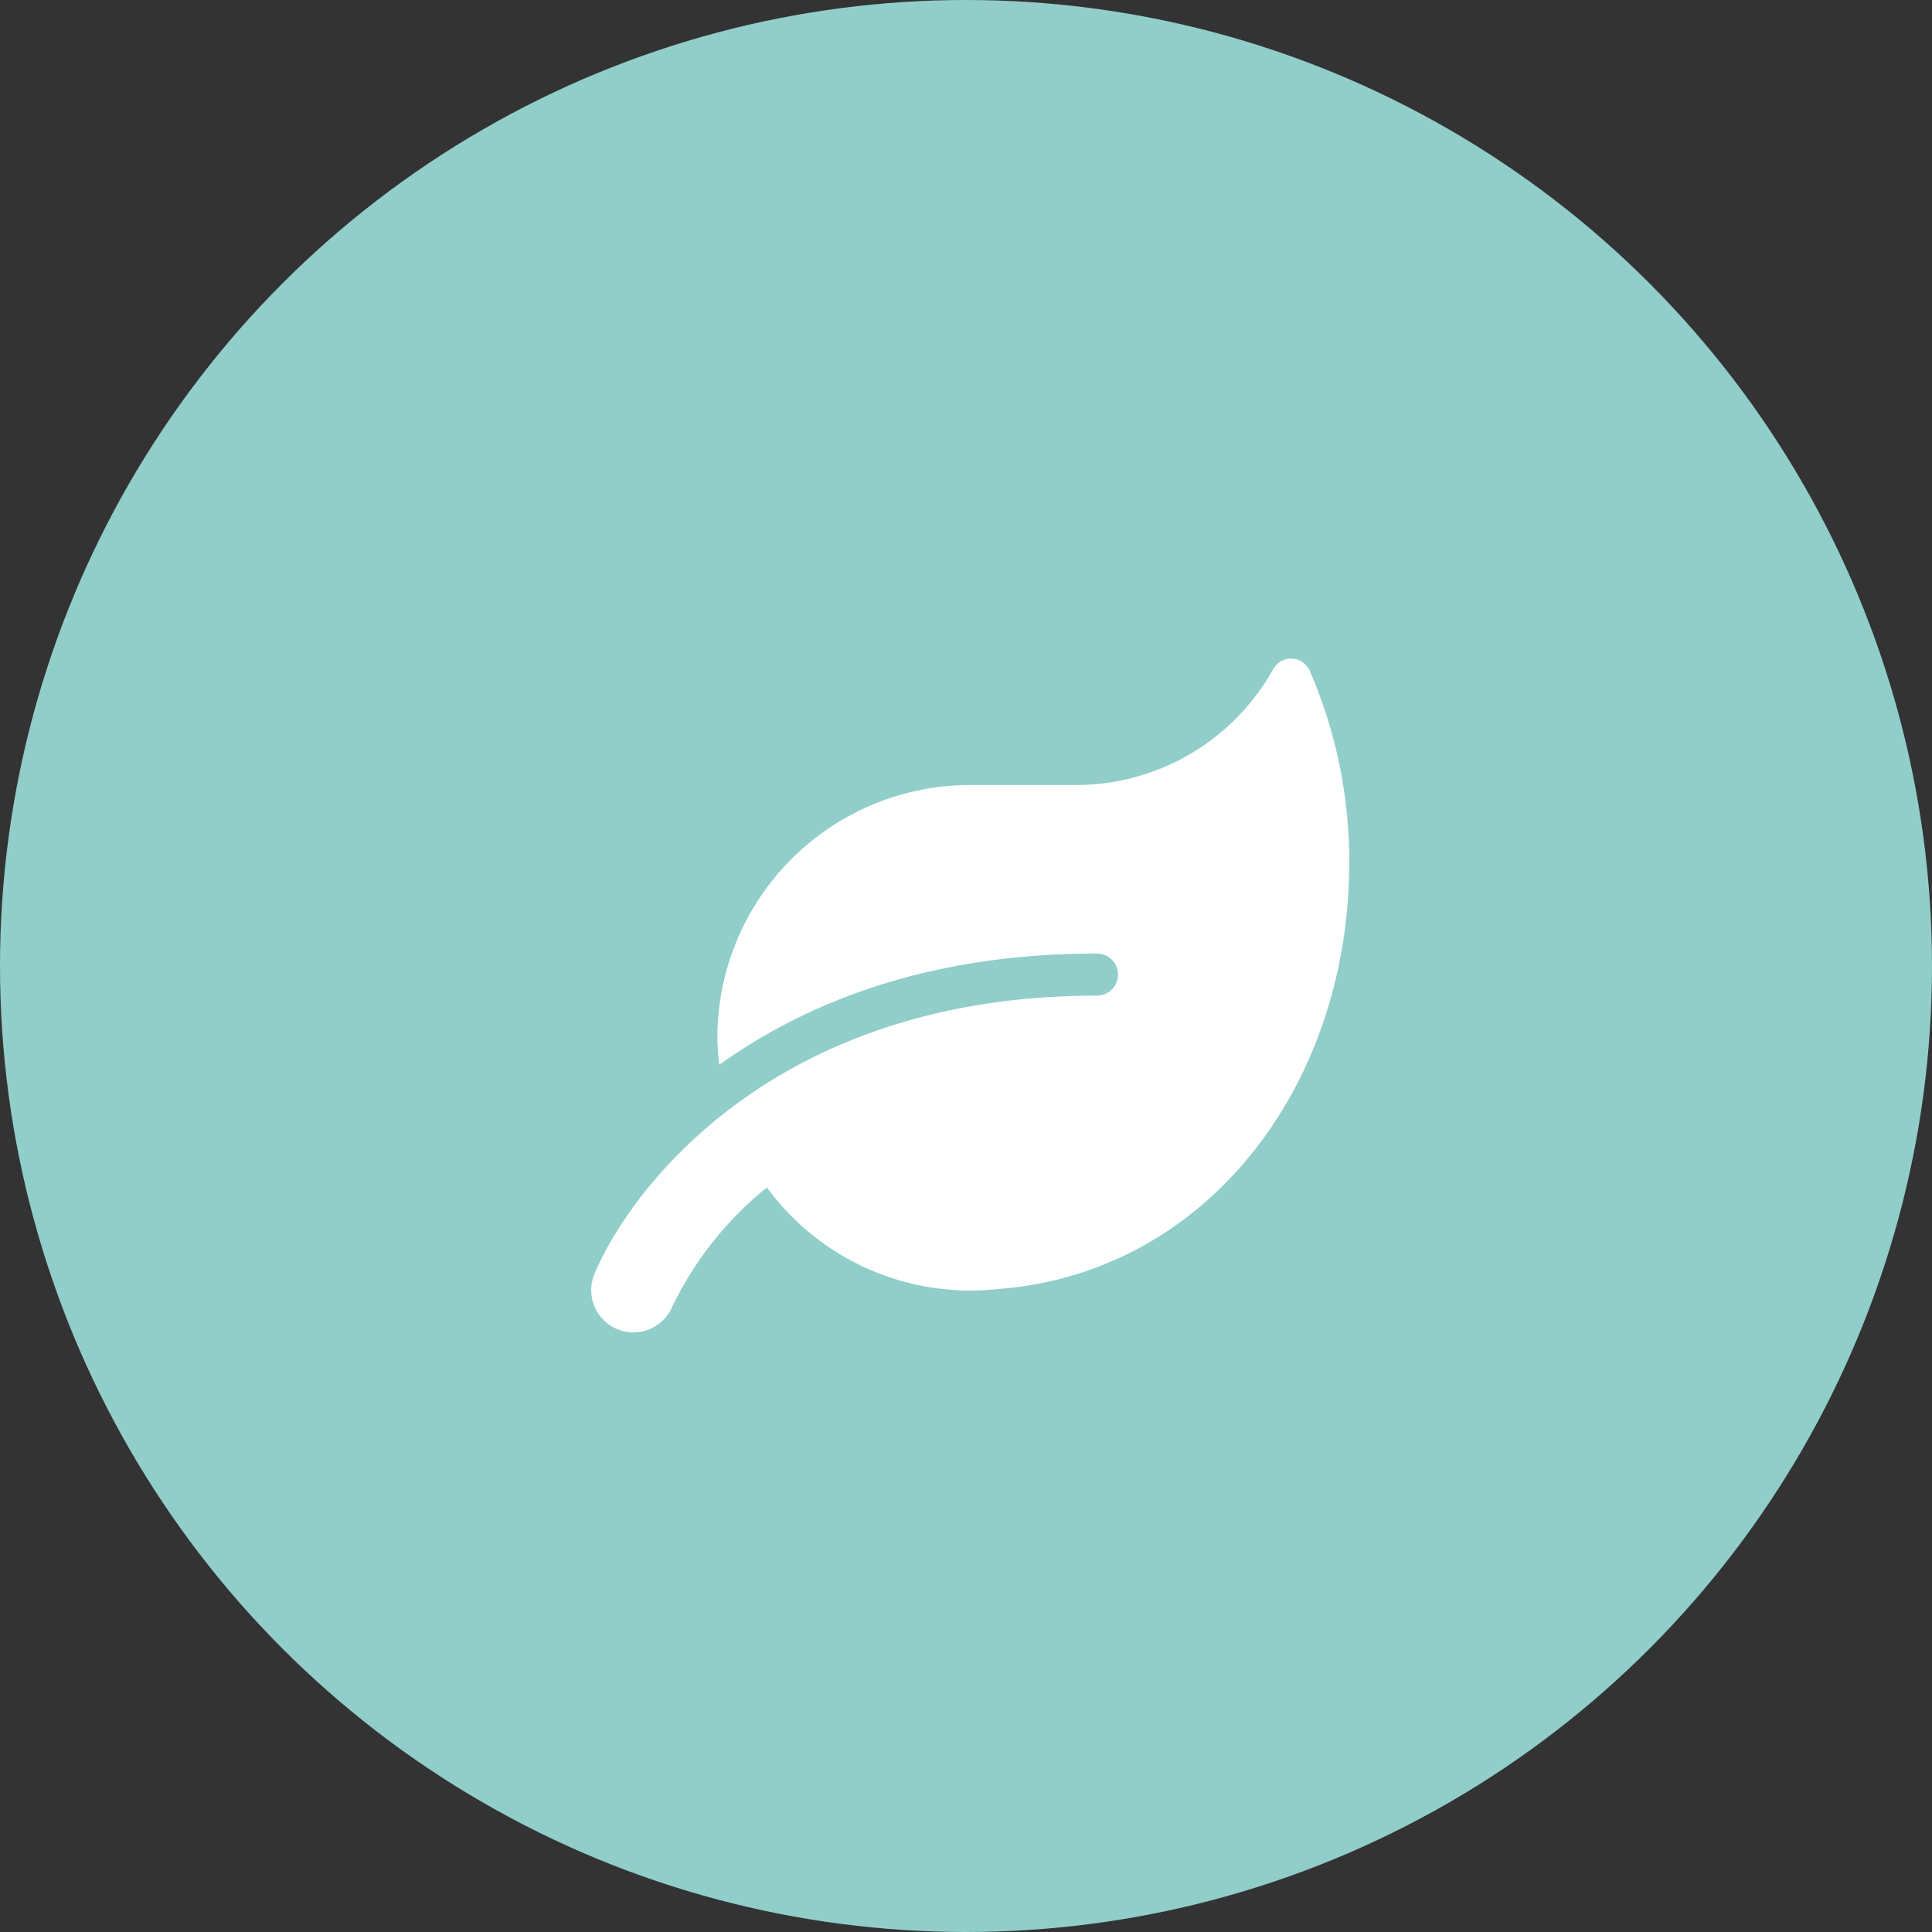
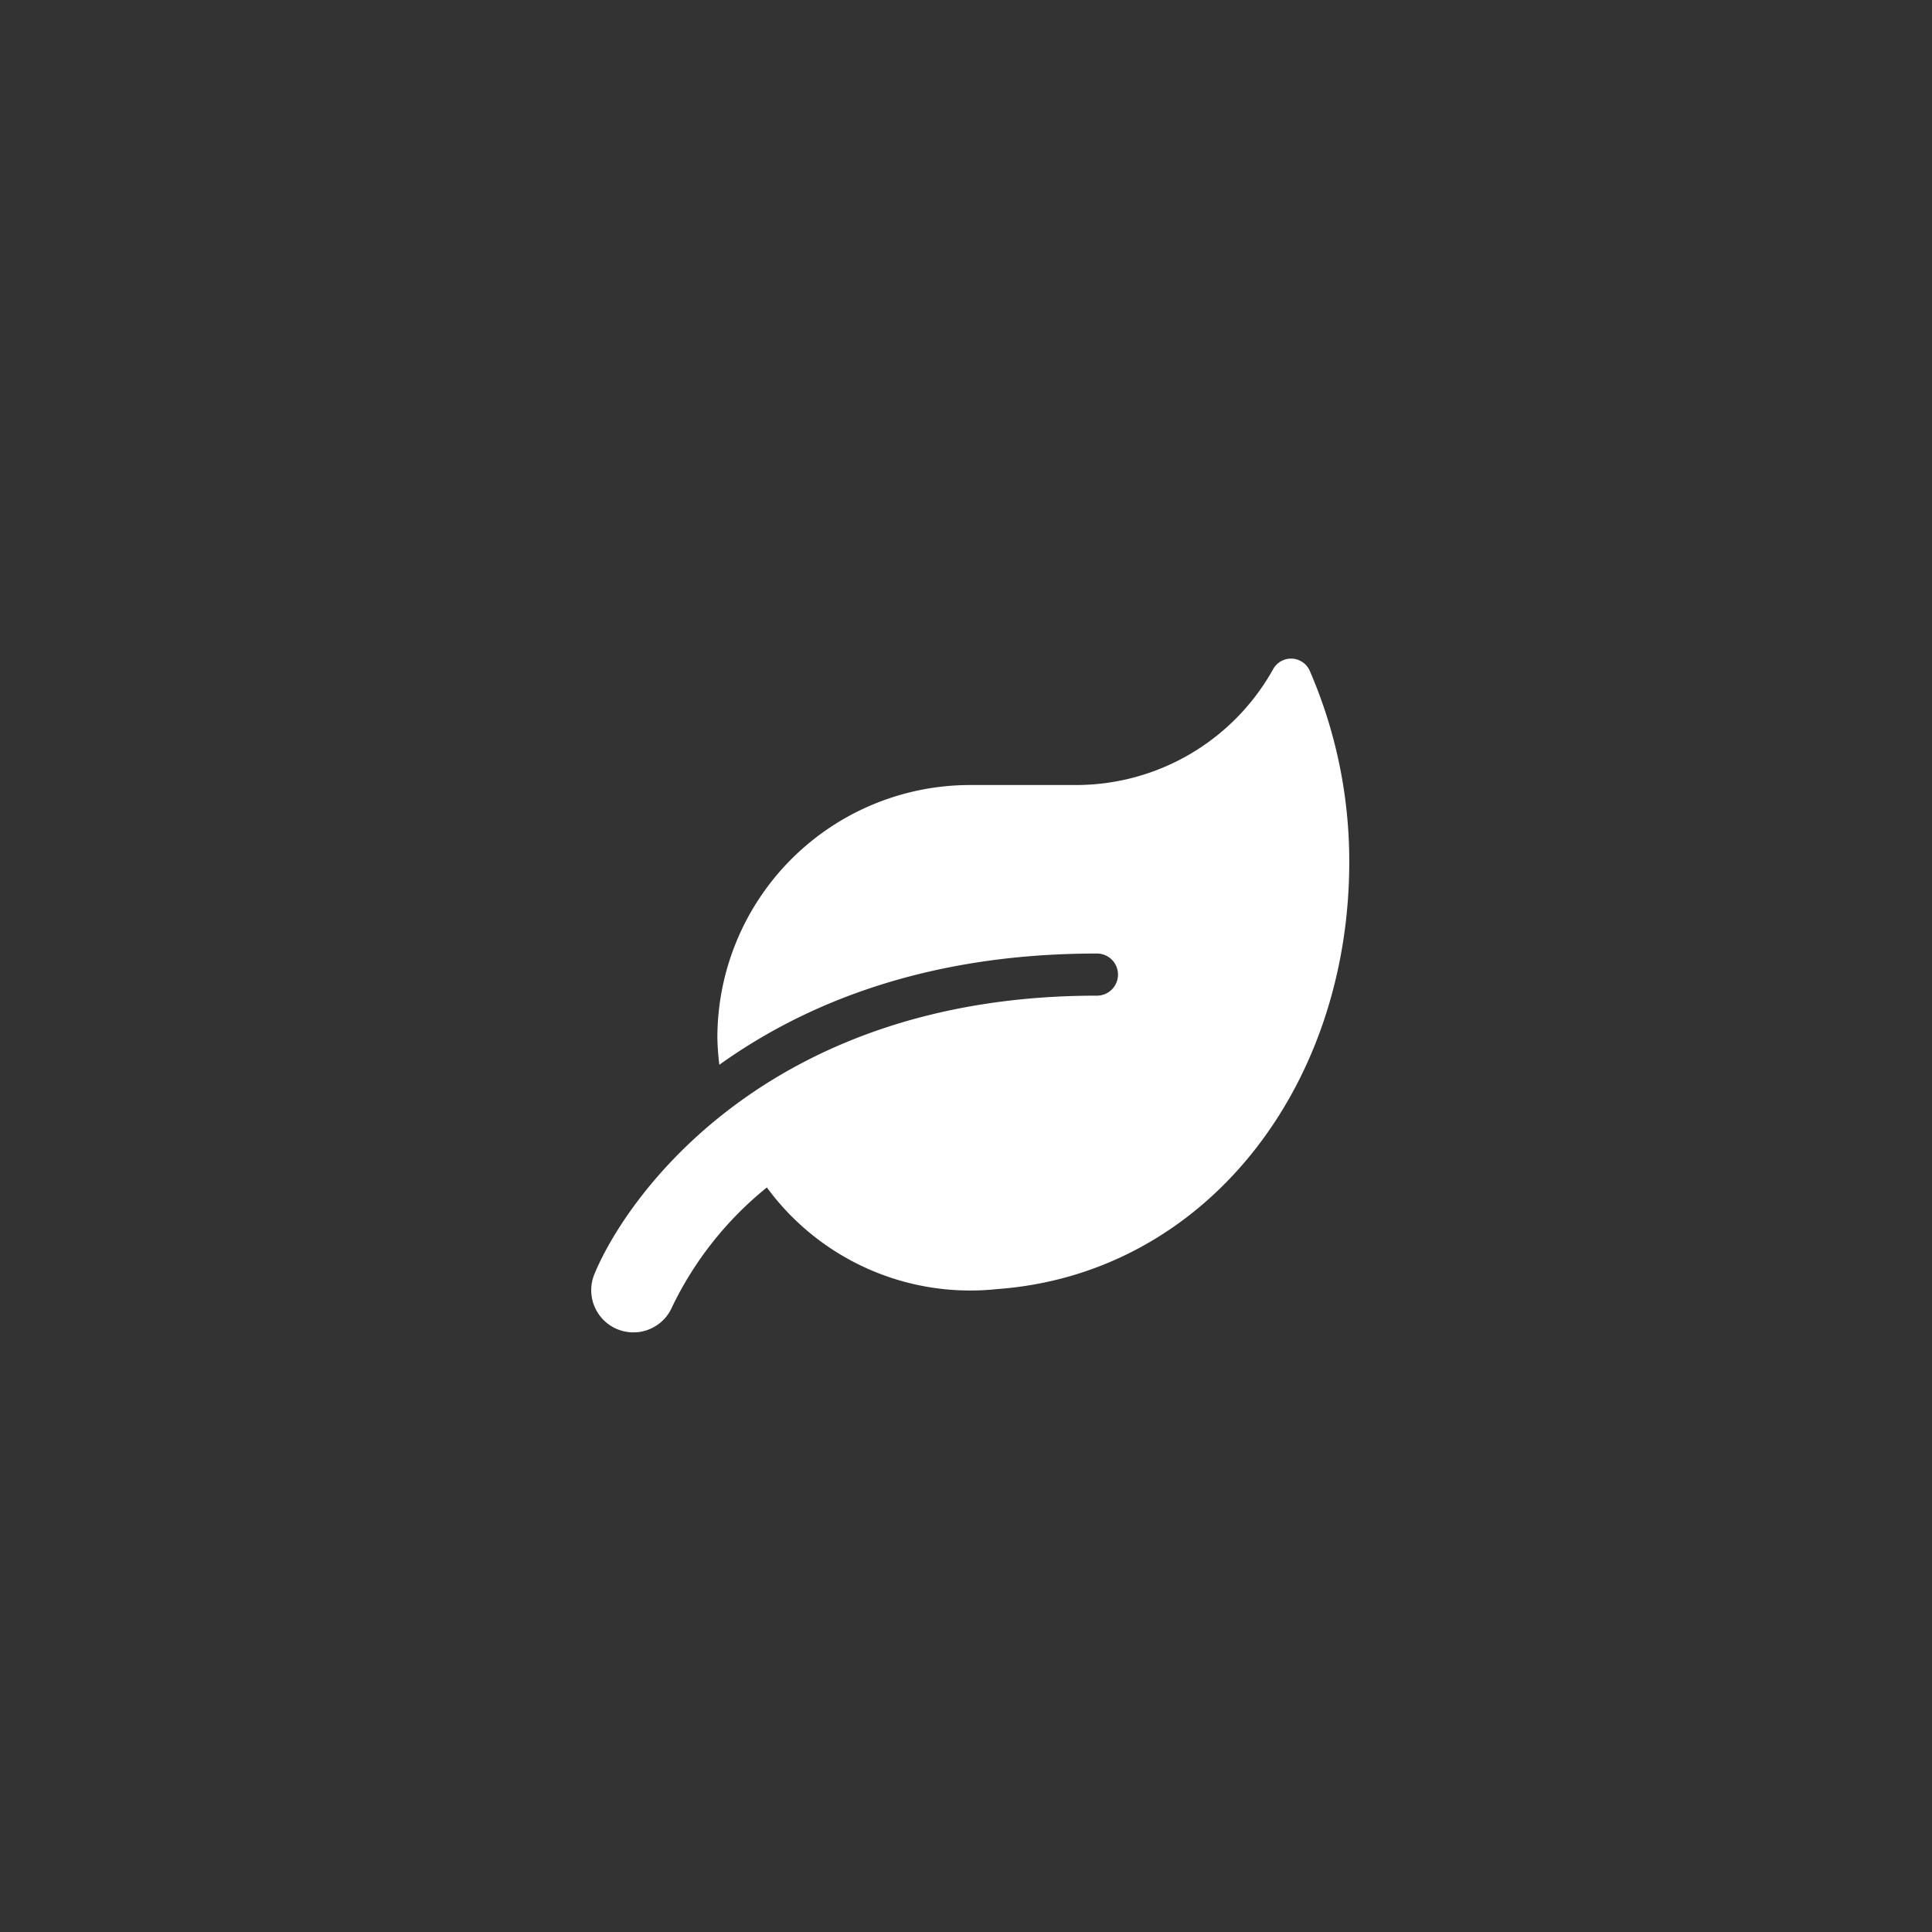
<svg xmlns="http://www.w3.org/2000/svg" width="219" height="219" viewBox="0 0 219 219">
  <rect x="0" y="0" width="219" height="219" fill="#333333" stroke="none" />
  <g id="Gruppe_10" data-name="Gruppe 10" transform="translate(-851 -2274)">
-     <circle id="Ellipse_23" data-name="Ellipse 23" cx="109.5" cy="109.5" r="109.5" transform="translate(851 2274)" fill="#91cec9" />
    <path id="leaf-solid" d="M81.551,1.427a2.321,2.321,0,0,0-4.223-.179A25.589,25.589,0,0,1,54.96,14.305H43.022a28.658,28.658,0,0,0-28.65,28.651,29.505,29.505,0,0,0,.224,3.059c9.52-6.819,23.264-12.609,42.752-12.609a2.388,2.388,0,1,1,0,4.775c-37.514,0-53.421,23-56.943,31.635a4.782,4.782,0,0,0,8.849,3.626A39.258,39.258,0,0,1,19.983,59.922a28.587,28.587,0,0,0,26.1,11.52C69.509,69.741,86,48.731,86,23A54.263,54.263,0,0,0,81.551,1.427Z" transform="translate(917.945 2348.681)" fill="#fff" />
  </g>
</svg>